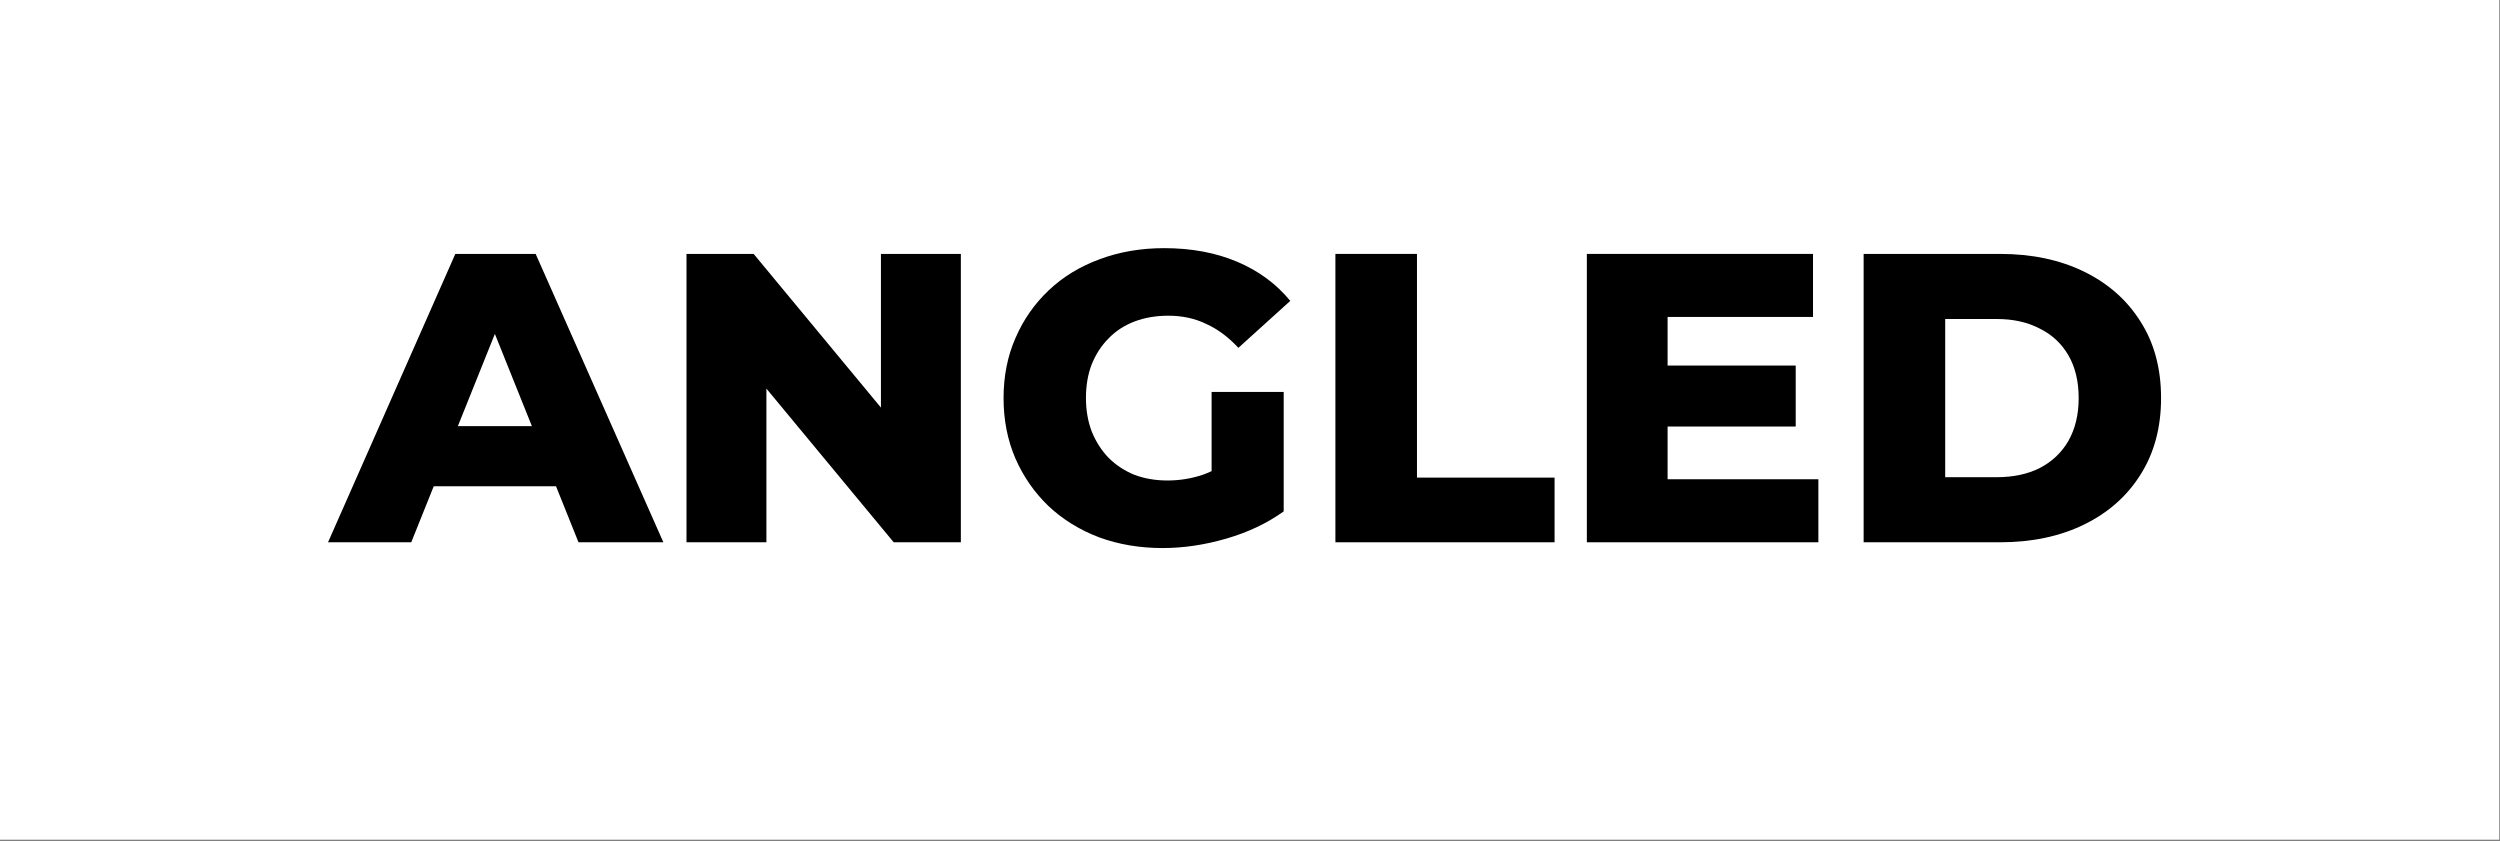
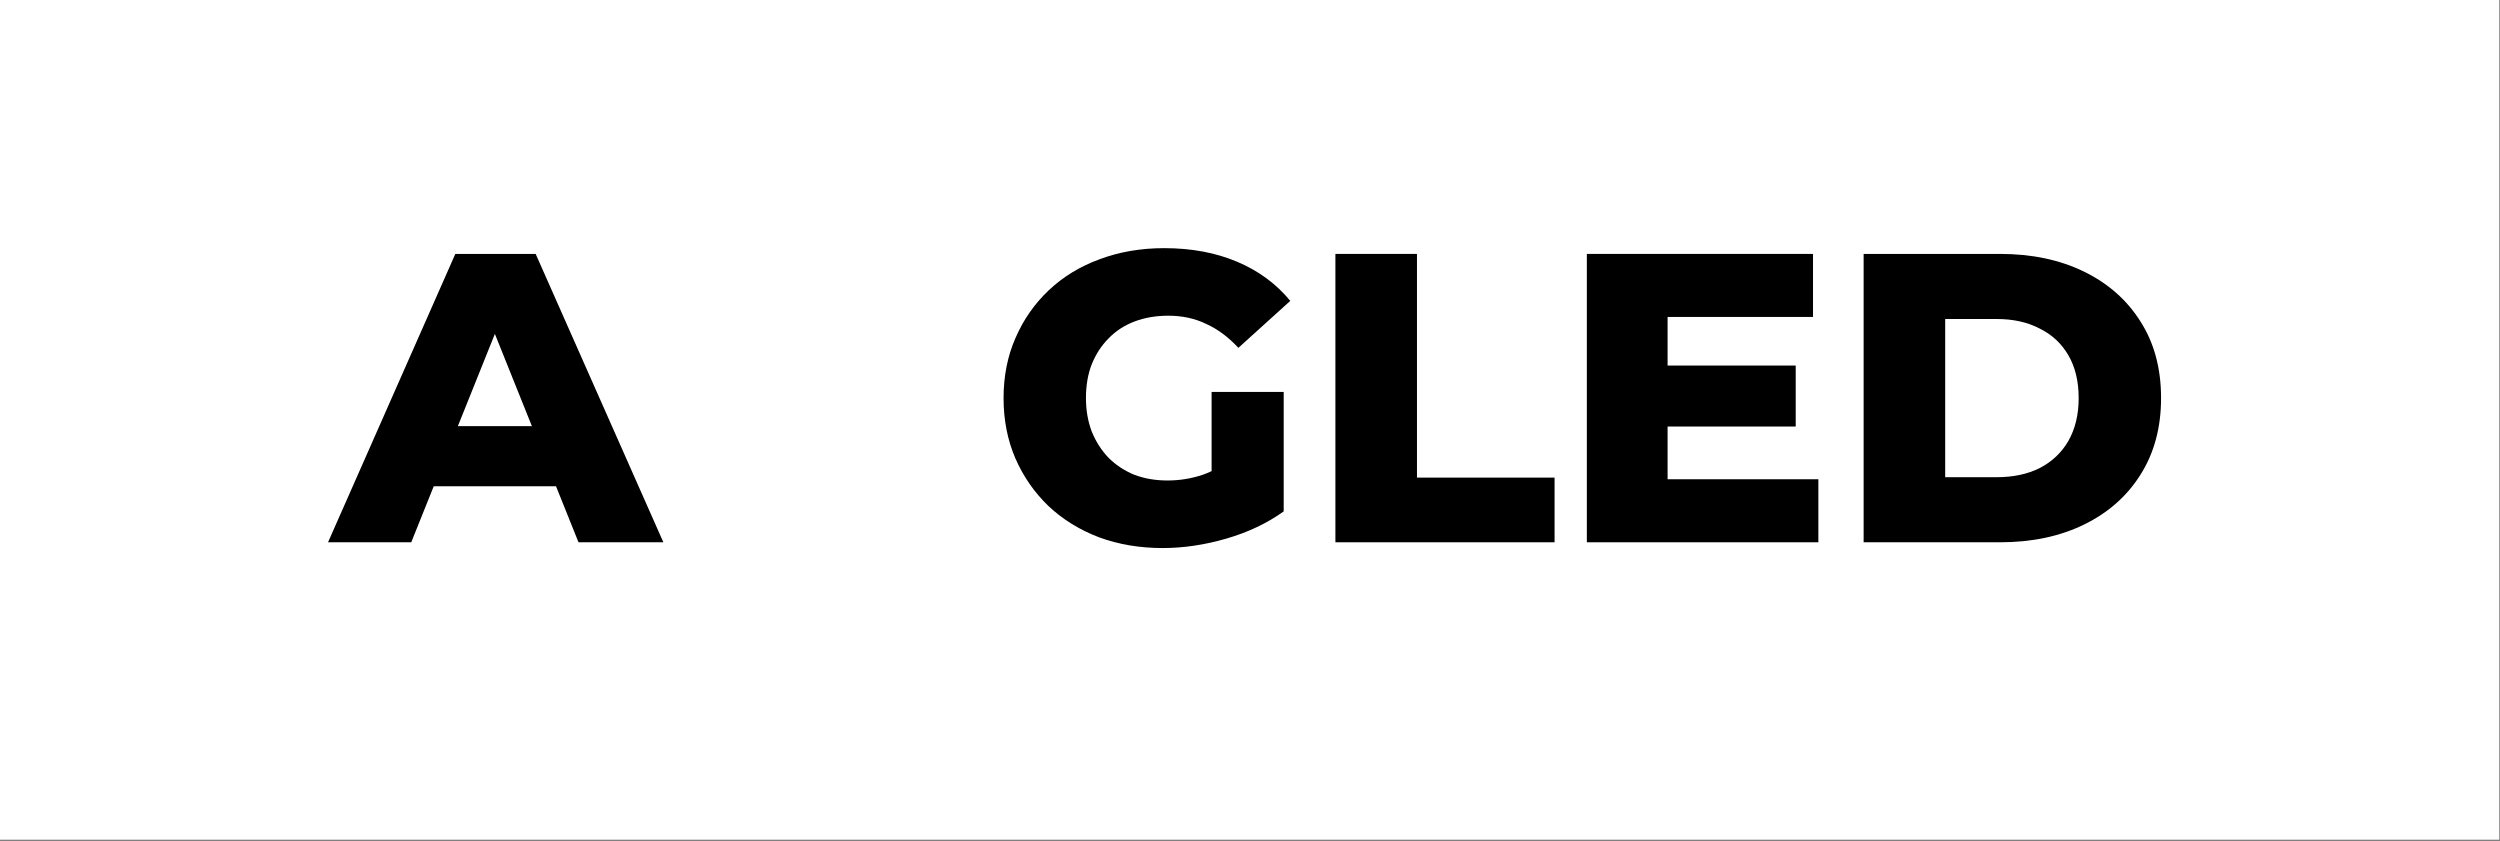
<svg xmlns="http://www.w3.org/2000/svg" width="1037" height="349" viewBox="0 0 1037 349" fill="none">
  <rect x="0" y="0" width="1037" height="349" fill="#808080" stroke="none" />
  <path d="M1036.67 0H0V348.3H1036.67V0Z" fill="white" />
  <path d="M136.068 224.94L188.87 105.324H222.192L275.165 224.94H239.963L198.61 121.899H211.939L170.586 224.94H136.068ZM164.947 201.7L173.662 176.752H232.103L240.818 201.7H164.947Z" fill="black" />
-   <path d="M284.757 224.94V105.324H312.61L378.57 184.954H365.412V105.324H398.563V224.94H370.709L304.75 145.31H317.907V224.94H284.757Z" fill="black" />
  <path d="M482.237 227.332C472.781 227.332 464.009 225.851 455.921 222.889C447.833 219.814 440.827 215.485 434.903 209.903C429.093 204.32 424.536 197.77 421.232 190.251C417.929 182.619 416.277 174.246 416.277 165.132C416.277 156.018 417.929 147.702 421.232 140.183C424.536 132.551 429.15 125.943 435.074 120.361C440.998 114.779 448.004 110.507 456.092 107.545C464.294 104.47 473.237 102.932 482.92 102.932C494.198 102.932 504.28 104.811 513.166 108.571C522.052 112.33 529.399 117.741 535.209 124.804L513.678 144.285C509.577 139.842 505.134 136.538 500.35 134.374C495.679 132.095 490.439 130.956 484.629 130.956C479.502 130.956 474.832 131.753 470.617 133.348C466.402 134.943 462.813 137.279 459.851 140.354C456.889 143.316 454.554 146.905 452.845 151.12C451.25 155.221 450.453 159.892 450.453 165.132C450.453 170.144 451.25 174.758 452.845 178.973C454.554 183.188 456.889 186.834 459.851 189.91C462.813 192.871 466.345 195.207 470.446 196.916C474.661 198.511 479.275 199.308 484.287 199.308C489.3 199.308 494.198 198.511 498.983 196.916C503.767 195.207 508.609 192.359 513.508 188.372L532.475 212.124C525.64 217.023 517.723 220.782 508.723 223.402C499.723 226.022 490.894 227.332 482.237 227.332ZM502.571 207.681V162.569H532.475V212.124L502.571 207.681Z" fill="black" />
  <path d="M553.926 224.94V105.324H587.76V198.112H644.834V224.94H553.926Z" fill="black" />
  <path d="M689.323 151.632H744.859V176.923H689.323V151.632ZM691.715 198.795H754.258V224.94H658.223V105.324H752.036V131.469H691.715V198.795Z" fill="black" />
  <path d="M773.033 224.94V105.324H829.594C842.809 105.324 854.429 107.773 864.454 112.672C874.479 117.57 882.282 124.463 887.864 133.348C893.56 142.234 896.408 152.829 896.408 165.132C896.408 177.321 893.56 187.916 887.864 196.916C882.282 205.801 874.479 212.694 864.454 217.592C854.429 222.491 842.809 224.94 829.594 224.94H773.033ZM806.867 197.941H828.227C835.062 197.941 840.986 196.688 845.999 194.182C851.125 191.561 855.112 187.802 857.96 182.903C860.808 177.891 862.232 171.967 862.232 165.132C862.232 158.183 860.808 152.259 857.96 147.36C855.112 142.462 851.125 138.759 845.999 136.253C840.986 133.633 835.062 132.323 828.227 132.323H806.867V197.941Z" fill="black" />
</svg>